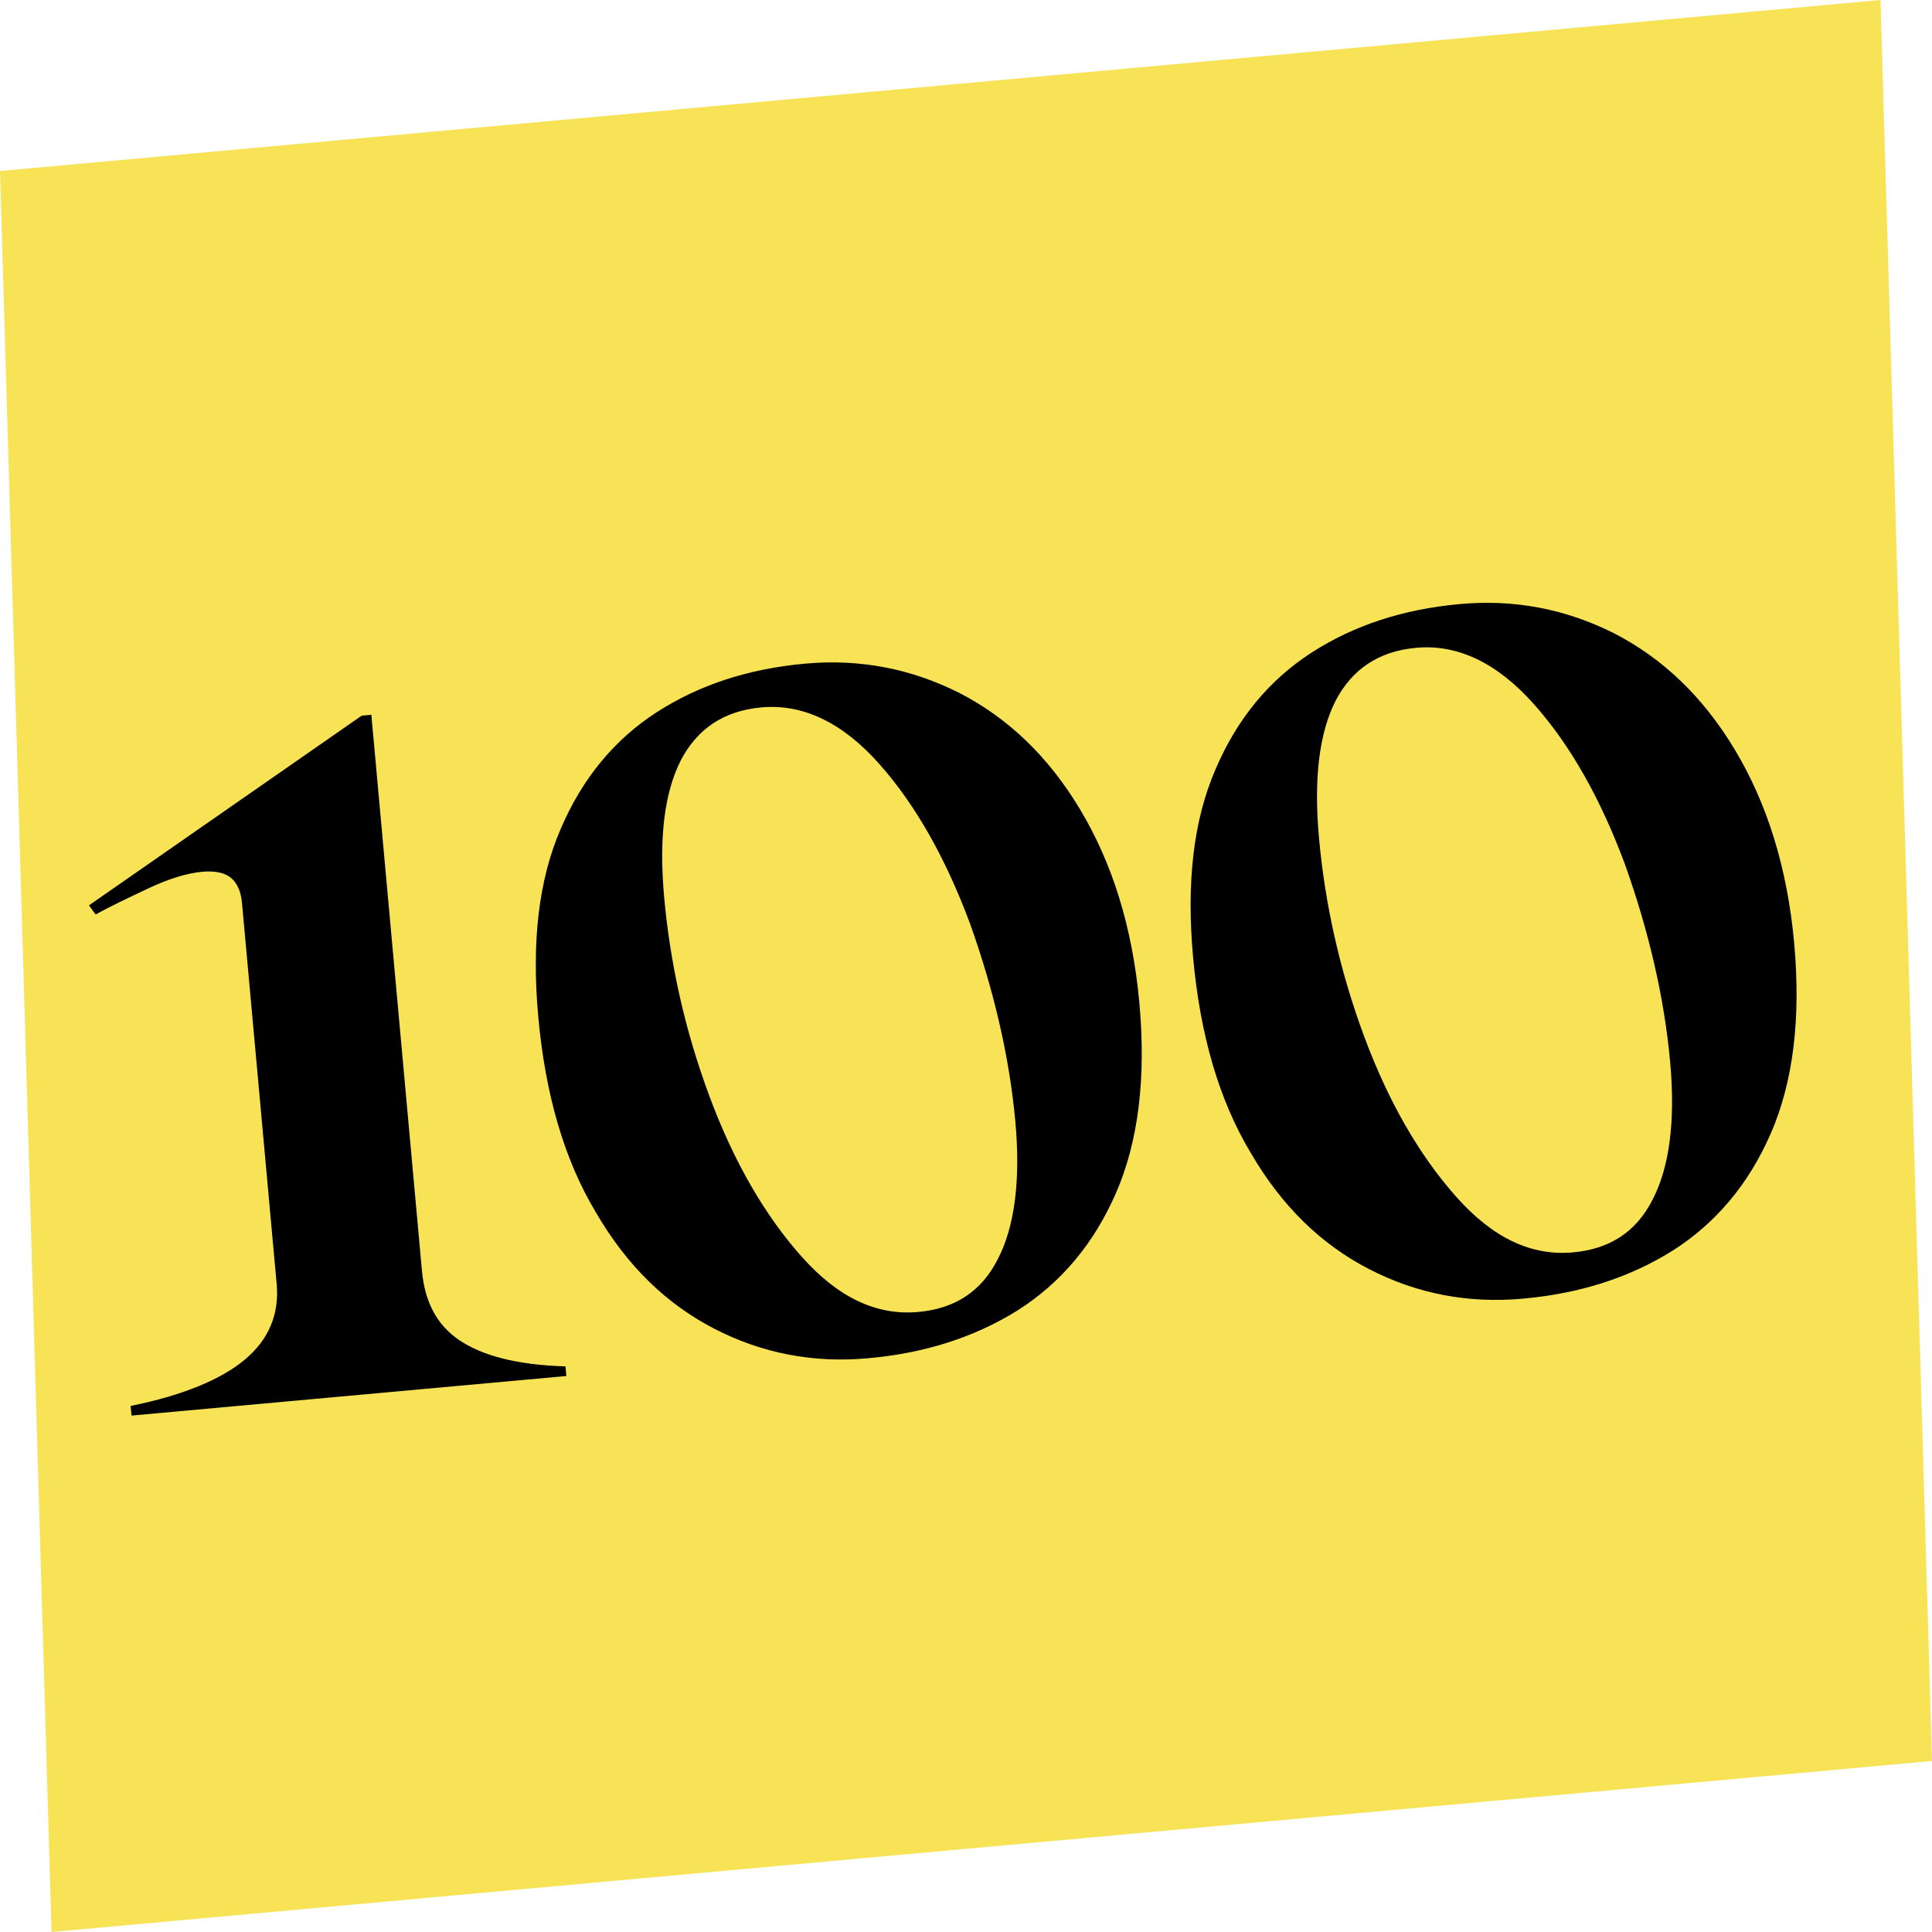
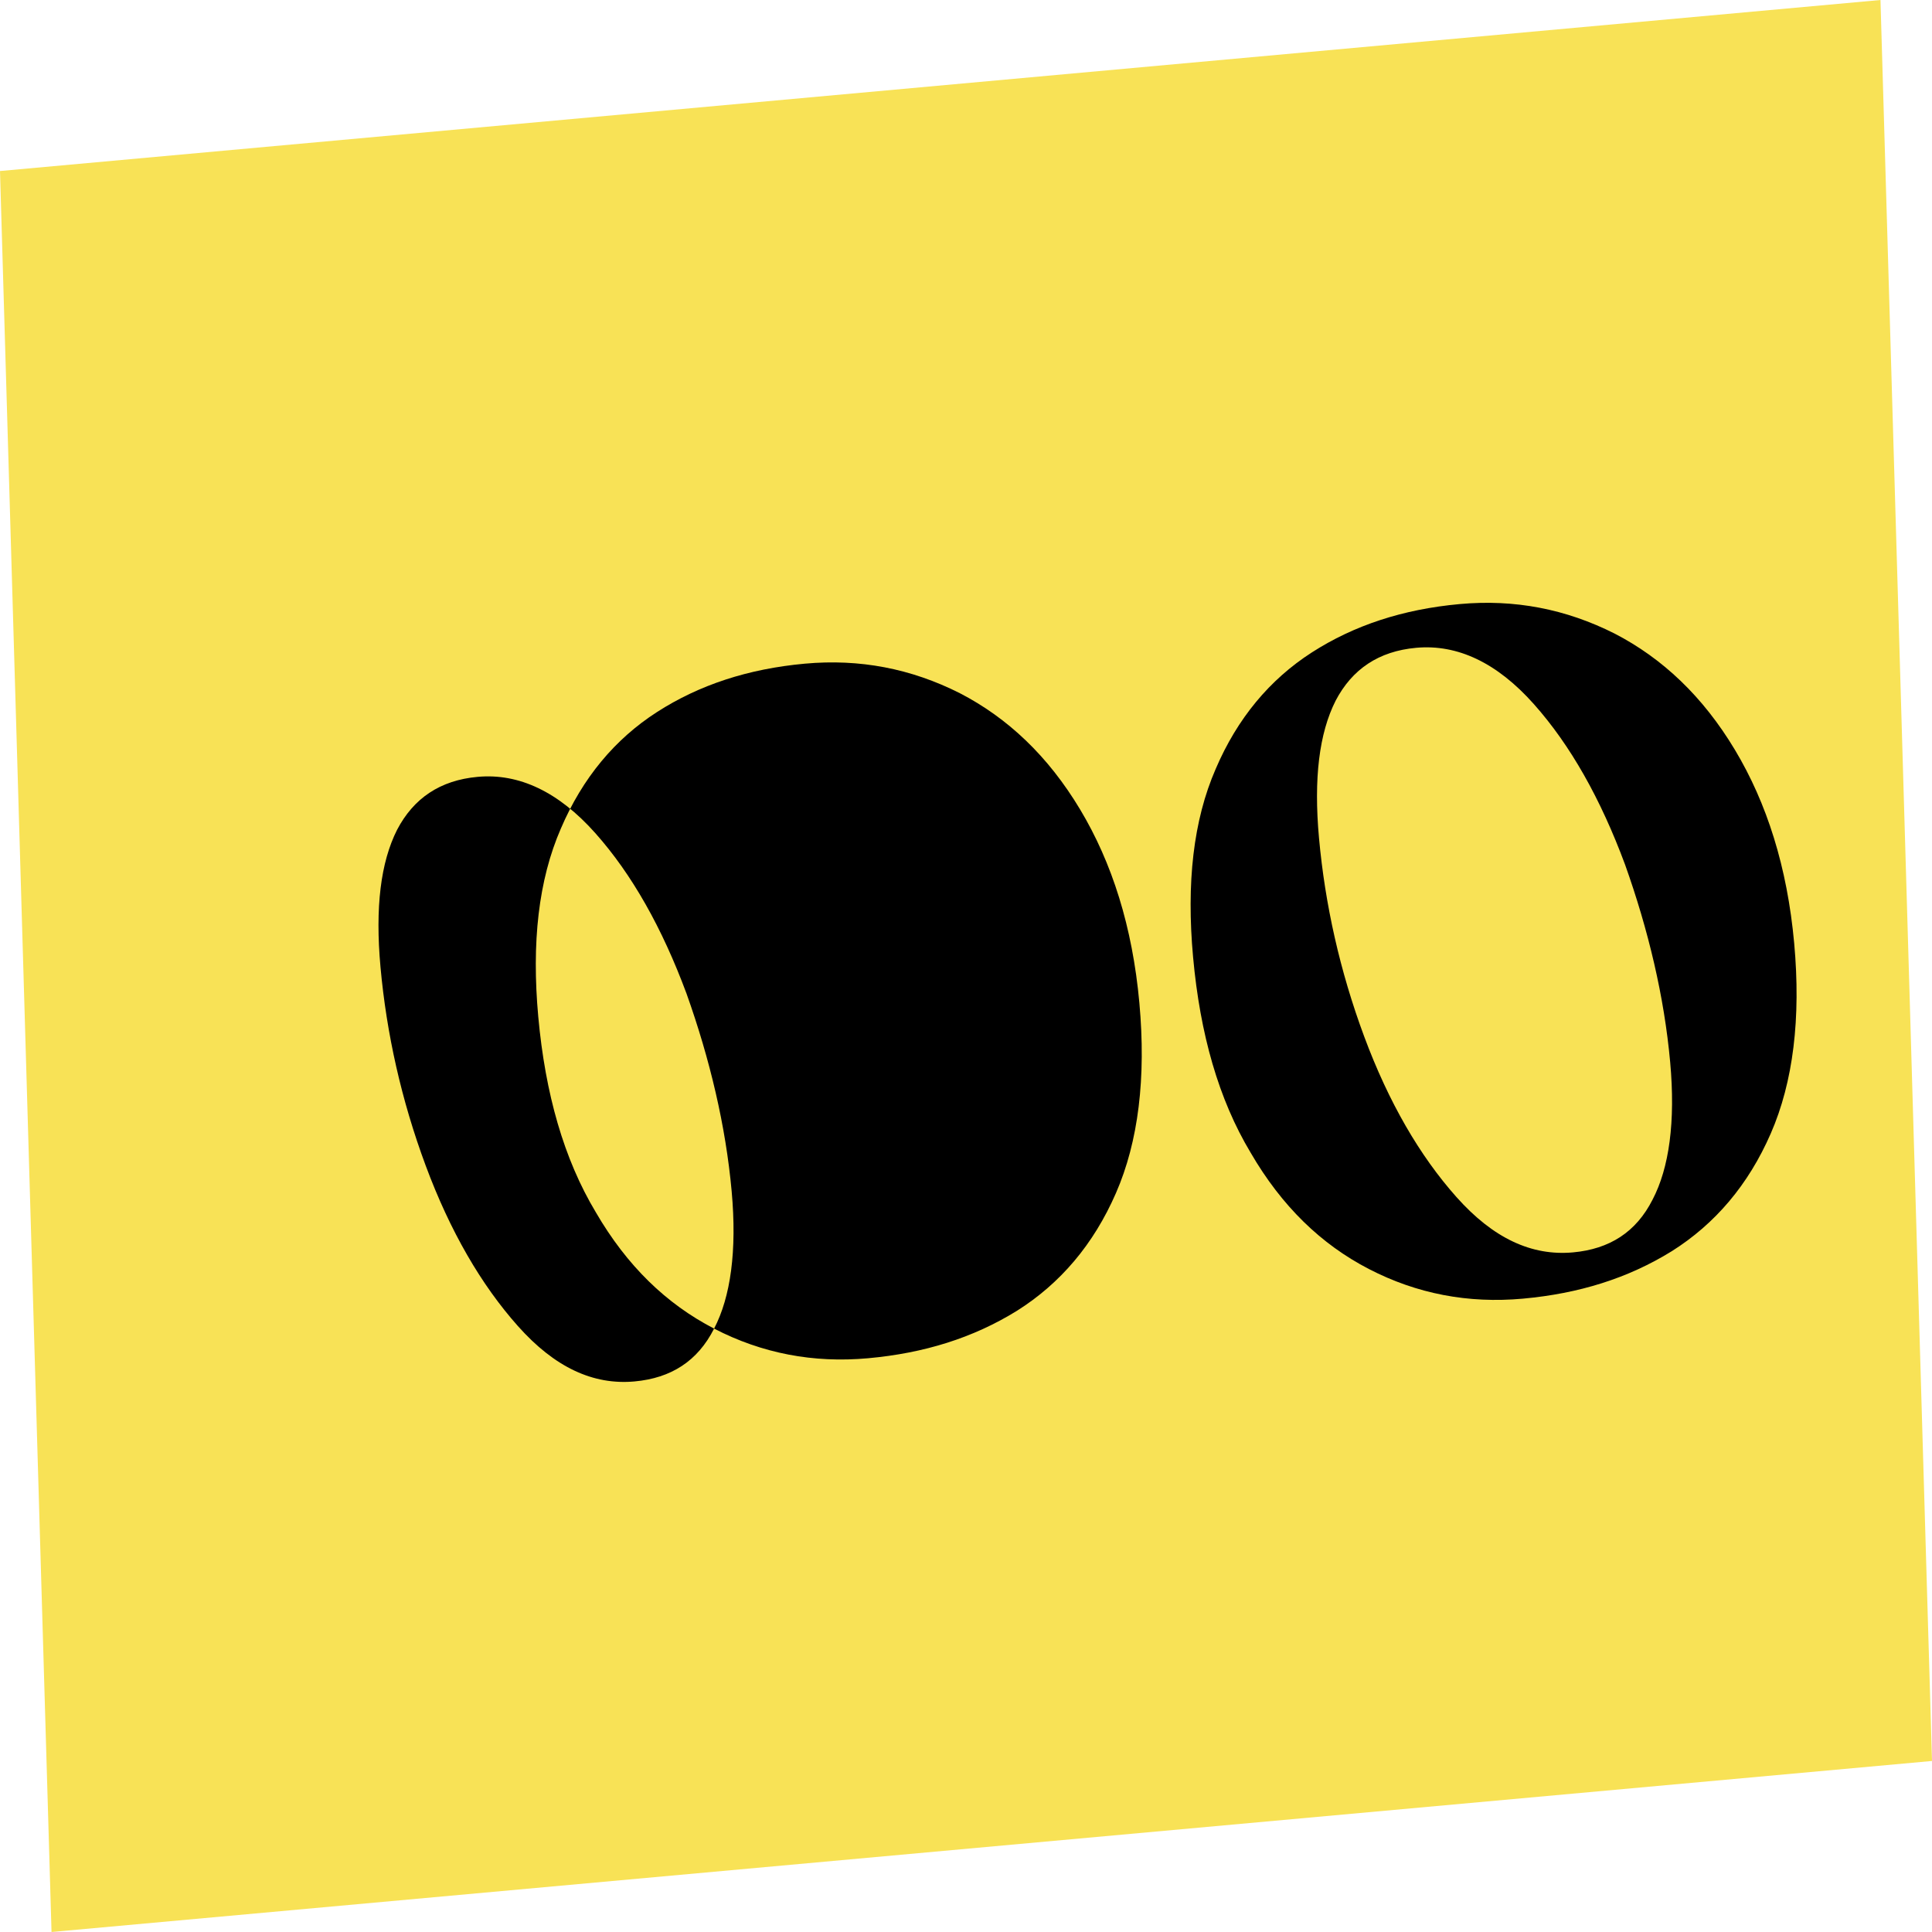
<svg xmlns="http://www.w3.org/2000/svg" data-bbox="0 0 2000 2000" viewBox="0 0 2000 2000" height="2000" width="2000" data-type="color">
  <g>
    <path fill="#F8E256" d="M2000 1822.95 53.341 2000 0 177.046 1946.66 0z" data-color="1" />
-     <path fill="#000000" d="M475.461 1387.33c23.541 15.93 59.575 25.7 109.913 27.15l.906 9.96-450.14 40.96-.906-9.96c54.23-10.96 93.883-27.62 118.145-47.9 24.261-20.28 35.938-46.45 33.038-78.32l-35.891-394.368q-1.632-17.925-11.41-26.073c-6.519-5.431-16.75-7.513-29.696-6.335q-23.901 2.176-55.678 17.117c-21.185 9.961-39.472 18.654-54.772 27.076l-6.881-9.415 282.362-196.4 9.958-.906 52.386 575.624c2.9 31.87 15.125 55.86 38.666 71.79" data-color="2" />
-     <path fill="#000000" d="M739.221 1375.37c-49.526-25.61-90.271-65.08-122.416-120.4-33.142-55.22-52.342-122.76-59.593-202.43-6.978-76.682.168-141.597 23.43-194.925 22.358-52.241 55.852-92.442 99.487-120.513 43.636-28.07 94.334-44.733 153.091-50.081 56.766-5.166 109.911 5.059 160.433 30.586 49.527 25.616 91.267 64.995 124.407 120.219s54.24 121.584 61.4 200.264c7.07 77.67-.98 143.68-24.24 197-23.26 53.33-57.75 93.62-102.39 121.78-45.62 28.26-96.411 43.92-154.173 49.18-56.765 5.17-109.911-5.06-159.436-30.68m293.689-71.91c17.11-32.69 23.8-80.49 18.19-142.23-6.17-67.72-22.47-136.53-46.74-204.61-25.267-67.99-56.417-123.395-94.446-166.124s-78.953-62.1-121.776-58.203c-38.839 3.535-66.27 22.098-83.378 54.783-17.018 33.681-22.807 80.398-17.188 142.142 6.254 68.717 21.561 137.612 46.827 205.602s57.412 123.3 95.441 166.03 77.866 61.2 120.69 57.3c37.843-3.44 65.36-21.01 82.38-54.69" data-color="2" />
+     <path fill="#000000" d="M739.221 1375.37c-49.526-25.61-90.271-65.08-122.416-120.4-33.142-55.22-52.342-122.76-59.593-202.43-6.978-76.682.168-141.597 23.43-194.925 22.358-52.241 55.852-92.442 99.487-120.513 43.636-28.07 94.334-44.733 153.091-50.081 56.766-5.166 109.911 5.059 160.433 30.586 49.527 25.616 91.267 64.995 124.407 120.219s54.24 121.584 61.4 200.264c7.07 77.67-.98 143.68-24.24 197-23.26 53.33-57.75 93.62-102.39 121.78-45.62 28.26-96.411 43.92-154.173 49.18-56.765 5.17-109.911-5.06-159.436-30.68c17.11-32.69 23.8-80.49 18.19-142.23-6.17-67.72-22.47-136.53-46.74-204.61-25.267-67.99-56.417-123.395-94.446-166.124s-78.953-62.1-121.776-58.203c-38.839 3.535-66.27 22.098-83.378 54.783-17.018 33.681-22.807 80.398-17.188 142.142 6.254 68.717 21.561 137.612 46.827 205.602s57.412 123.3 95.441 166.03 77.866 61.2 120.69 57.3c37.843-3.44 65.36-21.01 82.38-54.69" data-color="2" />
    <path fill="#000000" d="M1417.08 1313.68c-49.52-25.61-90.27-65.08-122.41-120.4-33.14-55.22-52.34-122.76-59.59-202.43-6.98-76.683.16-141.597 23.43-194.925 22.35-52.242 55.85-92.443 99.48-120.513 43.64-28.07 94.34-44.734 153.09-50.081 56.77-5.166 109.91 5.059 160.44 30.585 49.52 25.617 91.26 64.996 124.4 120.22 33.14 55.223 54.25 121.584 61.41 200.259 7.07 77.675-.99 143.685-24.25 197.005-23.26 53.33-57.75 93.62-102.38 121.78-45.63 28.26-96.42 43.92-154.18 49.18-56.77 5.17-109.91-5.06-159.44-30.68m293.69-71.91c17.11-32.69 23.81-80.49 18.19-142.23-6.16-67.72-22.47-136.53-46.74-204.61-25.26-67.99-56.41-123.395-94.44-166.124s-78.96-62.1-121.78-58.203c-38.84 3.535-66.27 22.097-83.38 54.782-17.01 33.681-22.8 80.398-17.19 142.143 6.26 68.716 21.57 137.612 46.83 205.602 25.27 67.99 57.41 123.3 95.44 166.03s77.87 61.2 120.69 57.3c37.85-3.44 65.37-21.01 82.38-54.69" data-color="2" />
  </g>
</svg>